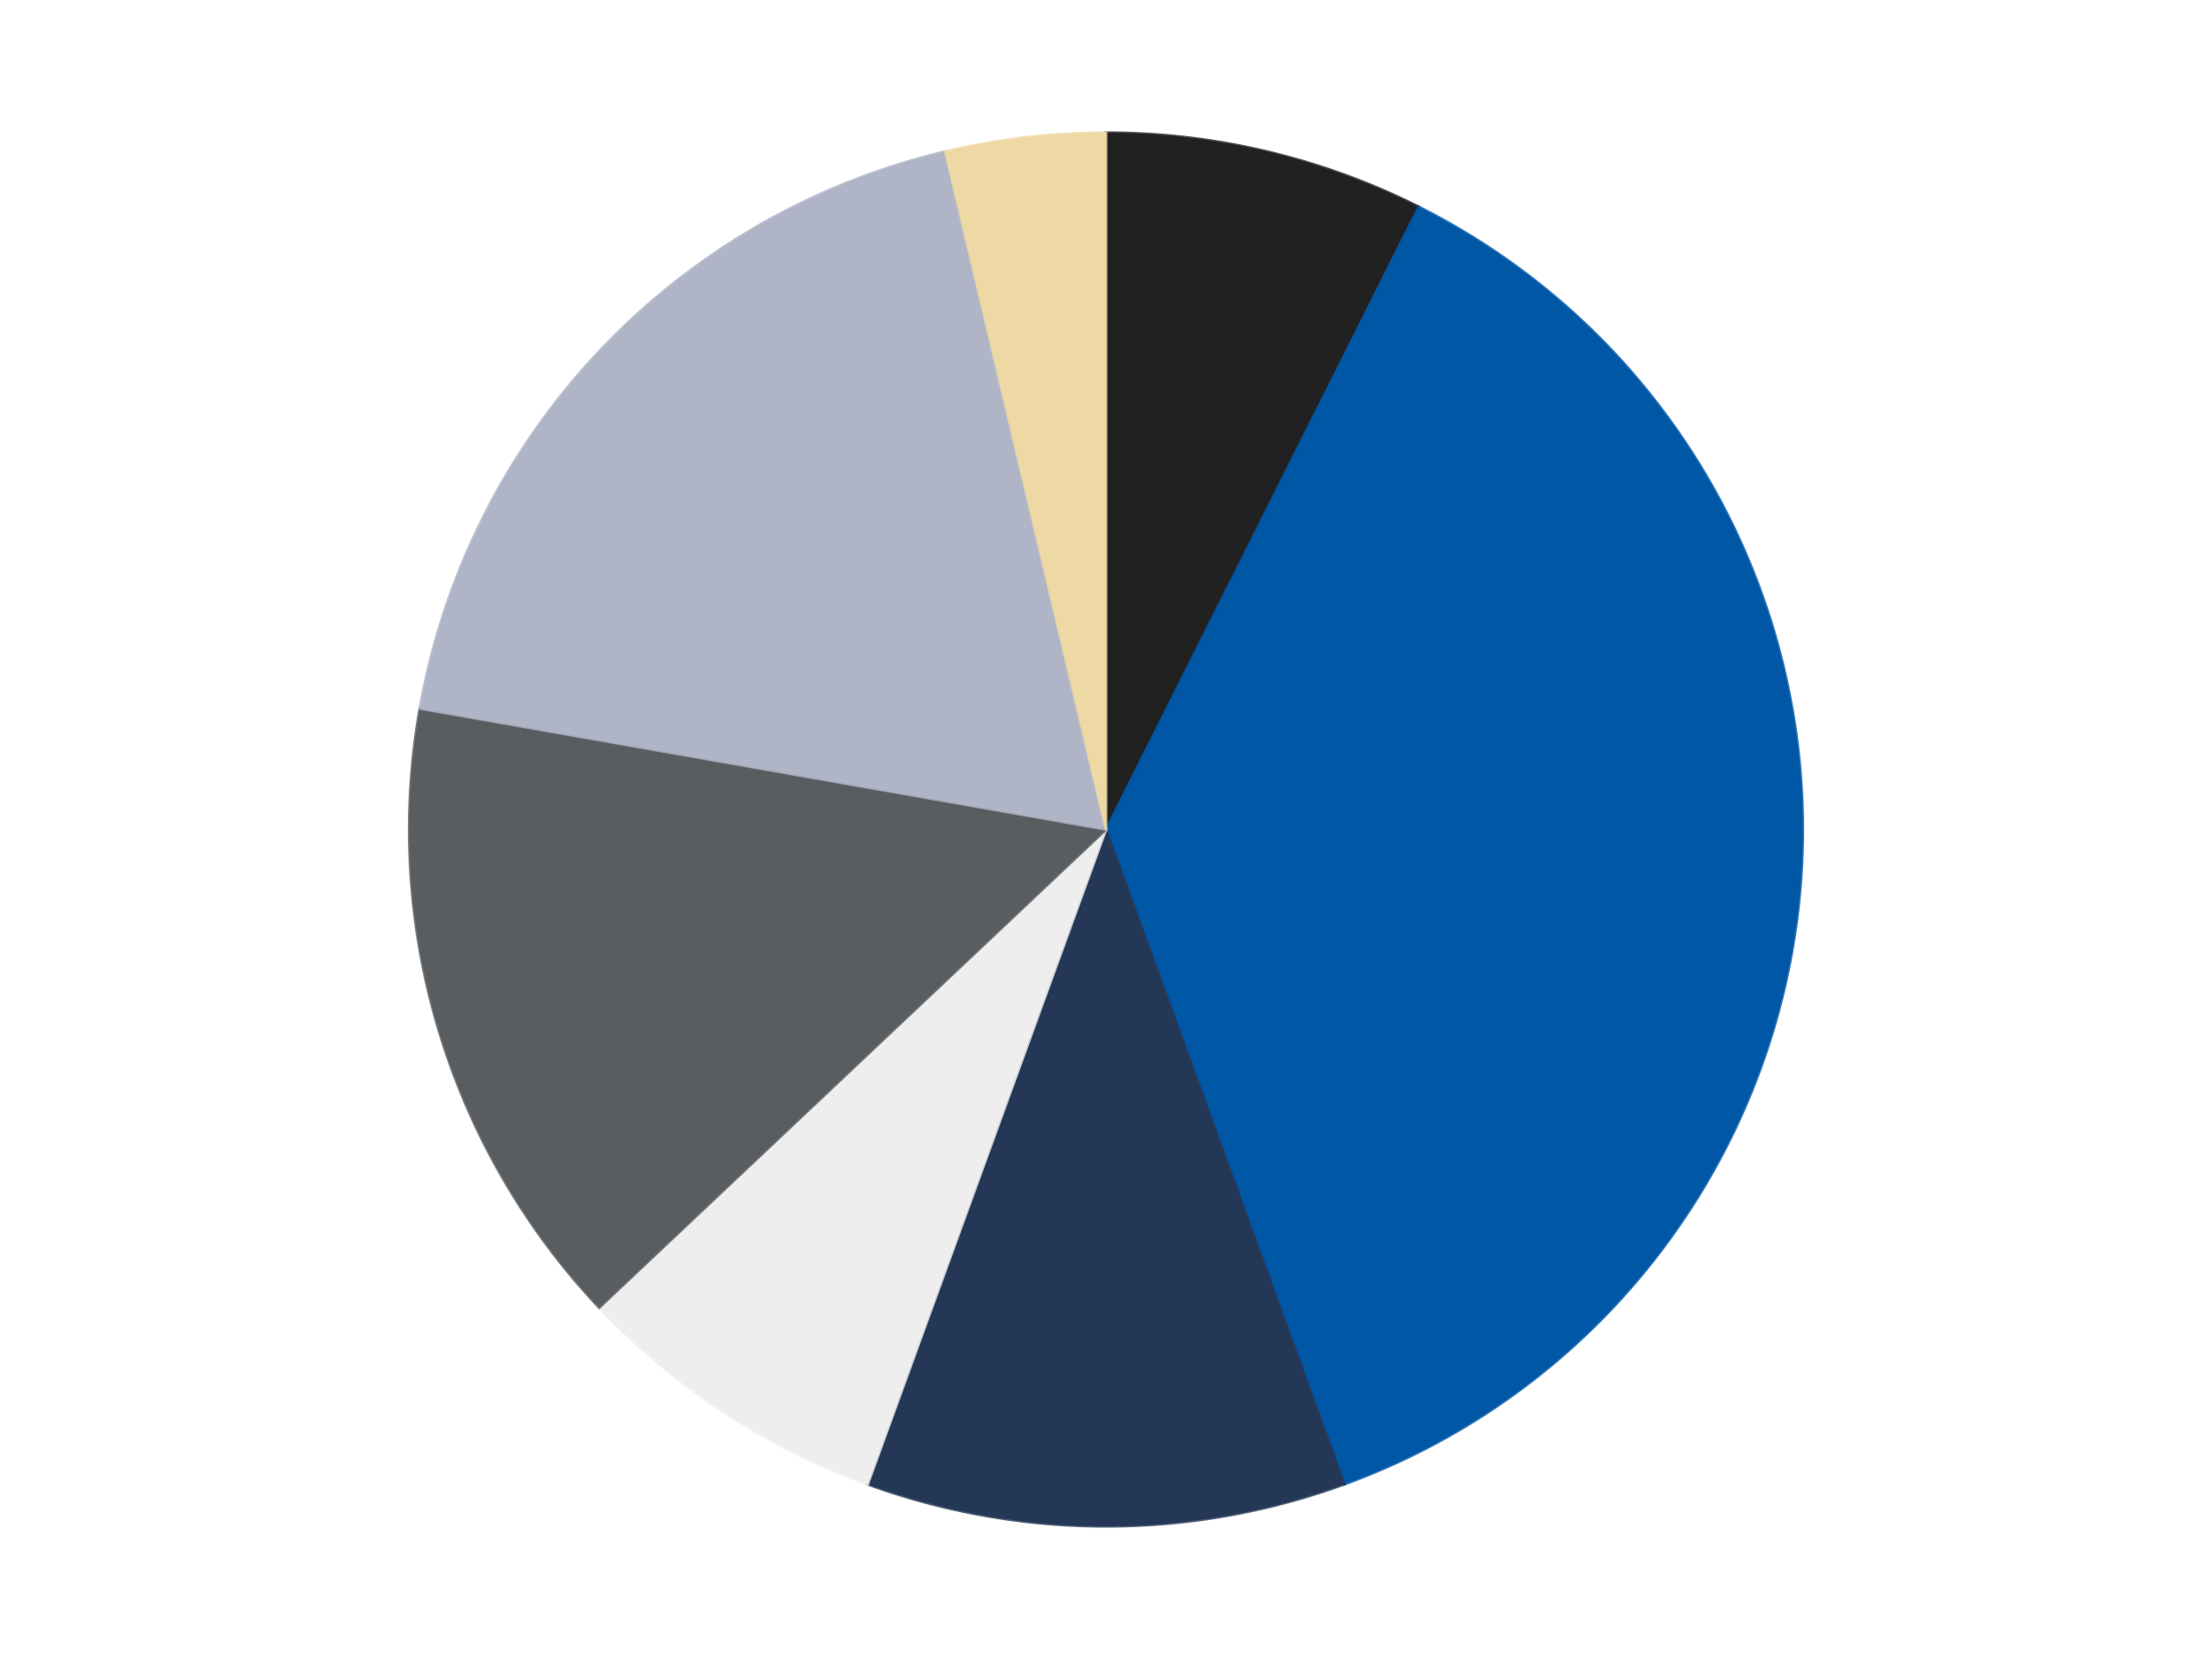
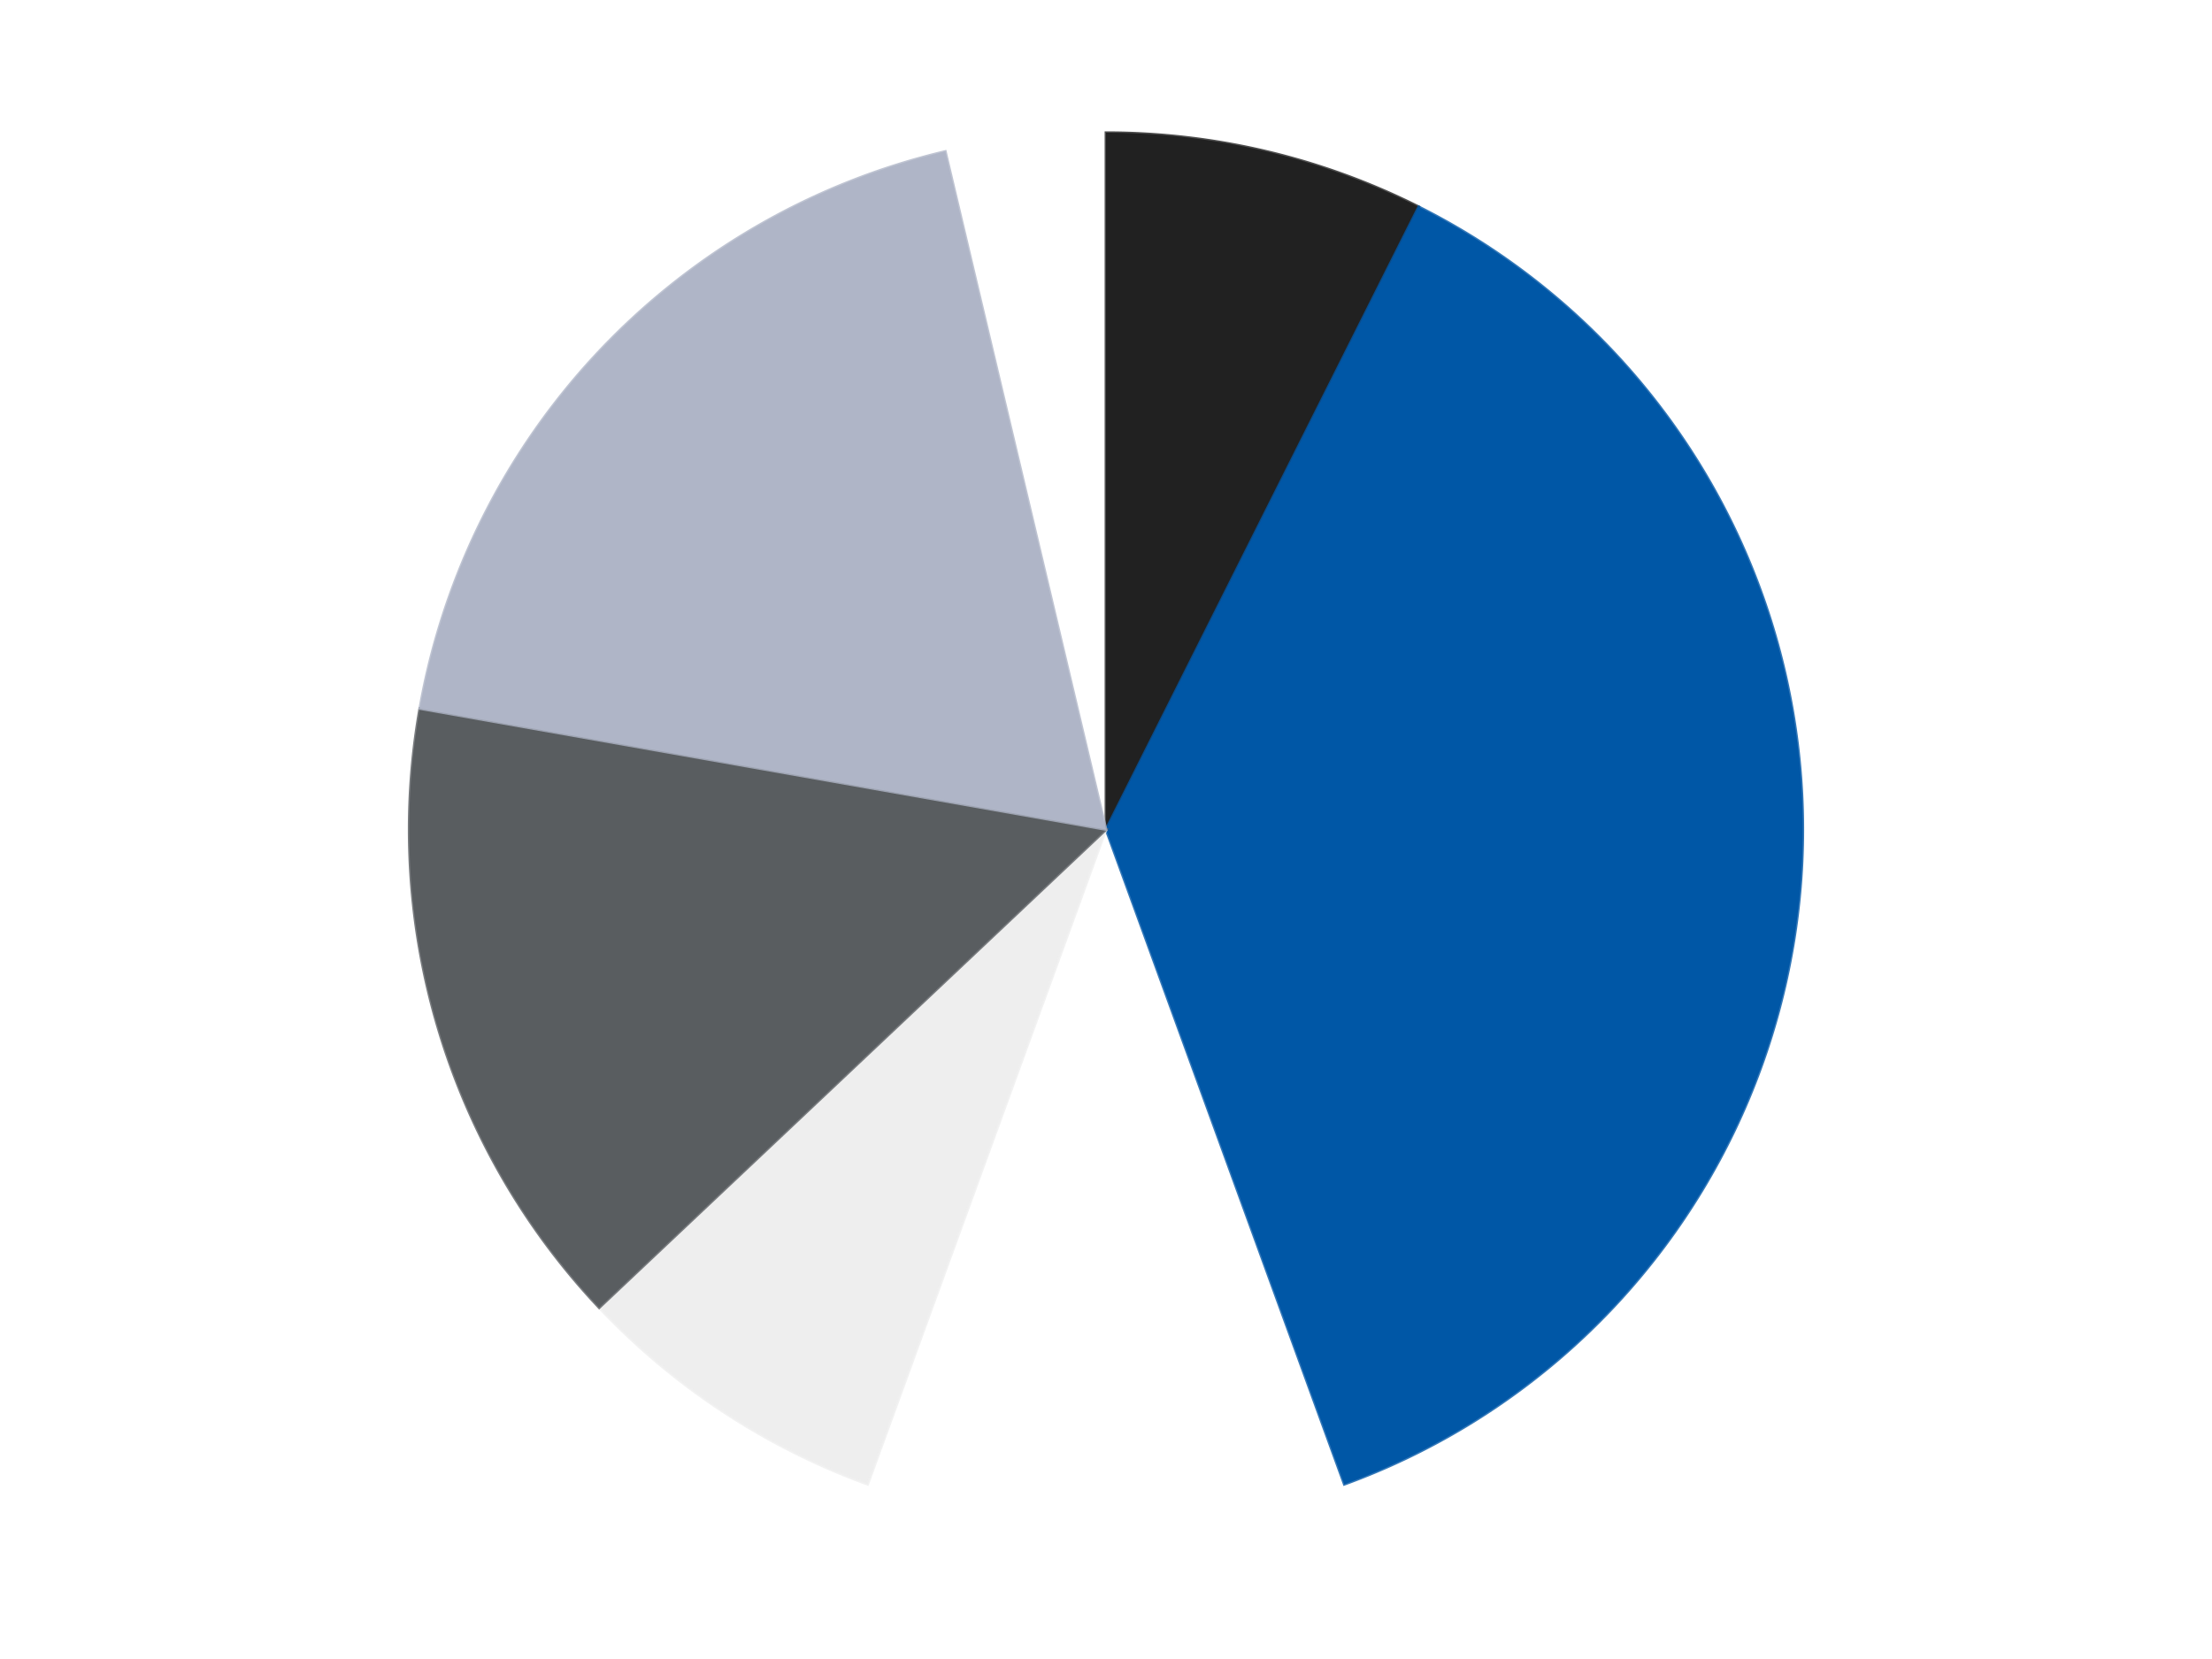
<svg xmlns="http://www.w3.org/2000/svg" xmlns:xlink="http://www.w3.org/1999/xlink" id="chart-e203976a-400d-4830-aac9-005a0de63021" class="pygal-chart" viewBox="0 0 800 600">
  <defs>
    <style type="text/css">#chart-e203976a-400d-4830-aac9-005a0de63021{-webkit-user-select:none;-webkit-font-smoothing:antialiased;font-family:Consolas,"Liberation Mono",Menlo,Courier,monospace}#chart-e203976a-400d-4830-aac9-005a0de63021 .title{font-family:Consolas,"Liberation Mono",Menlo,Courier,monospace;font-size:16px}#chart-e203976a-400d-4830-aac9-005a0de63021 .legends .legend text{font-family:Consolas,"Liberation Mono",Menlo,Courier,monospace;font-size:14px}#chart-e203976a-400d-4830-aac9-005a0de63021 .axis text{font-family:Consolas,"Liberation Mono",Menlo,Courier,monospace;font-size:10px}#chart-e203976a-400d-4830-aac9-005a0de63021 .axis text.major{font-family:Consolas,"Liberation Mono",Menlo,Courier,monospace;font-size:10px}#chart-e203976a-400d-4830-aac9-005a0de63021 .text-overlay text.value{font-family:Consolas,"Liberation Mono",Menlo,Courier,monospace;font-size:16px}#chart-e203976a-400d-4830-aac9-005a0de63021 .text-overlay text.label{font-family:Consolas,"Liberation Mono",Menlo,Courier,monospace;font-size:10px}#chart-e203976a-400d-4830-aac9-005a0de63021 .tooltip{font-family:Consolas,"Liberation Mono",Menlo,Courier,monospace;font-size:14px}#chart-e203976a-400d-4830-aac9-005a0de63021 text.no_data{font-family:Consolas,"Liberation Mono",Menlo,Courier,monospace;font-size:64px}
#chart-e203976a-400d-4830-aac9-005a0de63021{background-color:transparent}#chart-e203976a-400d-4830-aac9-005a0de63021 path,#chart-e203976a-400d-4830-aac9-005a0de63021 line,#chart-e203976a-400d-4830-aac9-005a0de63021 rect,#chart-e203976a-400d-4830-aac9-005a0de63021 circle{-webkit-transition:150ms;-moz-transition:150ms;transition:150ms}#chart-e203976a-400d-4830-aac9-005a0de63021 .graph &gt; .background{fill:transparent}#chart-e203976a-400d-4830-aac9-005a0de63021 .plot &gt; .background{fill:transparent}#chart-e203976a-400d-4830-aac9-005a0de63021 .graph{fill:rgba(0,0,0,.87)}#chart-e203976a-400d-4830-aac9-005a0de63021 text.no_data{fill:rgba(0,0,0,1)}#chart-e203976a-400d-4830-aac9-005a0de63021 .title{fill:rgba(0,0,0,1)}#chart-e203976a-400d-4830-aac9-005a0de63021 .legends .legend text{fill:rgba(0,0,0,.87)}#chart-e203976a-400d-4830-aac9-005a0de63021 .legends .legend:hover text{fill:rgba(0,0,0,1)}#chart-e203976a-400d-4830-aac9-005a0de63021 .axis .line{stroke:rgba(0,0,0,1)}#chart-e203976a-400d-4830-aac9-005a0de63021 .axis .guide.line{stroke:rgba(0,0,0,.54)}#chart-e203976a-400d-4830-aac9-005a0de63021 .axis .major.line{stroke:rgba(0,0,0,.87)}#chart-e203976a-400d-4830-aac9-005a0de63021 .axis text.major{fill:rgba(0,0,0,1)}#chart-e203976a-400d-4830-aac9-005a0de63021 .axis.y .guides:hover .guide.line,#chart-e203976a-400d-4830-aac9-005a0de63021 .line-graph .axis.x .guides:hover .guide.line,#chart-e203976a-400d-4830-aac9-005a0de63021 .stackedline-graph .axis.x .guides:hover .guide.line,#chart-e203976a-400d-4830-aac9-005a0de63021 .xy-graph .axis.x .guides:hover .guide.line{stroke:rgba(0,0,0,1)}#chart-e203976a-400d-4830-aac9-005a0de63021 .axis .guides:hover text{fill:rgba(0,0,0,1)}#chart-e203976a-400d-4830-aac9-005a0de63021 .reactive{fill-opacity:1.0;stroke-opacity:.8;stroke-width:1}#chart-e203976a-400d-4830-aac9-005a0de63021 .ci{stroke:rgba(0,0,0,.87)}#chart-e203976a-400d-4830-aac9-005a0de63021 .reactive.active,#chart-e203976a-400d-4830-aac9-005a0de63021 .active .reactive{fill-opacity:0.6;stroke-opacity:.9;stroke-width:4}#chart-e203976a-400d-4830-aac9-005a0de63021 .ci .reactive.active{stroke-width:1.5}#chart-e203976a-400d-4830-aac9-005a0de63021 .series text{fill:rgba(0,0,0,1)}#chart-e203976a-400d-4830-aac9-005a0de63021 .tooltip rect{fill:transparent;stroke:rgba(0,0,0,1);-webkit-transition:opacity 150ms;-moz-transition:opacity 150ms;transition:opacity 150ms}#chart-e203976a-400d-4830-aac9-005a0de63021 .tooltip .label{fill:rgba(0,0,0,.87)}#chart-e203976a-400d-4830-aac9-005a0de63021 .tooltip .label{fill:rgba(0,0,0,.87)}#chart-e203976a-400d-4830-aac9-005a0de63021 .tooltip .legend{font-size:.8em;fill:rgba(0,0,0,.54)}#chart-e203976a-400d-4830-aac9-005a0de63021 .tooltip .x_label{font-size:.6em;fill:rgba(0,0,0,1)}#chart-e203976a-400d-4830-aac9-005a0de63021 .tooltip .xlink{font-size:.5em;text-decoration:underline}#chart-e203976a-400d-4830-aac9-005a0de63021 .tooltip .value{font-size:1.5em}#chart-e203976a-400d-4830-aac9-005a0de63021 .bound{font-size:.5em}#chart-e203976a-400d-4830-aac9-005a0de63021 .max-value{font-size:.75em;fill:rgba(0,0,0,.54)}#chart-e203976a-400d-4830-aac9-005a0de63021 .map-element{fill:transparent;stroke:rgba(0,0,0,.54) !important}#chart-e203976a-400d-4830-aac9-005a0de63021 .map-element .reactive{fill-opacity:inherit;stroke-opacity:inherit}#chart-e203976a-400d-4830-aac9-005a0de63021 .color-0,#chart-e203976a-400d-4830-aac9-005a0de63021 .color-0 a:visited{stroke:#F44336;fill:#F44336}#chart-e203976a-400d-4830-aac9-005a0de63021 .color-1,#chart-e203976a-400d-4830-aac9-005a0de63021 .color-1 a:visited{stroke:#3F51B5;fill:#3F51B5}#chart-e203976a-400d-4830-aac9-005a0de63021 .color-2,#chart-e203976a-400d-4830-aac9-005a0de63021 .color-2 a:visited{stroke:#009688;fill:#009688}#chart-e203976a-400d-4830-aac9-005a0de63021 .color-3,#chart-e203976a-400d-4830-aac9-005a0de63021 .color-3 a:visited{stroke:#FFC107;fill:#FFC107}#chart-e203976a-400d-4830-aac9-005a0de63021 .color-4,#chart-e203976a-400d-4830-aac9-005a0de63021 .color-4 a:visited{stroke:#FF5722;fill:#FF5722}#chart-e203976a-400d-4830-aac9-005a0de63021 .color-5,#chart-e203976a-400d-4830-aac9-005a0de63021 .color-5 a:visited{stroke:#9C27B0;fill:#9C27B0}#chart-e203976a-400d-4830-aac9-005a0de63021 .color-6,#chart-e203976a-400d-4830-aac9-005a0de63021 .color-6 a:visited{stroke:#03A9F4;fill:#03A9F4}#chart-e203976a-400d-4830-aac9-005a0de63021 .text-overlay .color-0 text{fill:black}#chart-e203976a-400d-4830-aac9-005a0de63021 .text-overlay .color-1 text{fill:black}#chart-e203976a-400d-4830-aac9-005a0de63021 .text-overlay .color-2 text{fill:black}#chart-e203976a-400d-4830-aac9-005a0de63021 .text-overlay .color-3 text{fill:black}#chart-e203976a-400d-4830-aac9-005a0de63021 .text-overlay .color-4 text{fill:black}#chart-e203976a-400d-4830-aac9-005a0de63021 .text-overlay .color-5 text{fill:black}#chart-e203976a-400d-4830-aac9-005a0de63021 .text-overlay .color-6 text{fill:black}
#chart-e203976a-400d-4830-aac9-005a0de63021 text.no_data{text-anchor:middle}#chart-e203976a-400d-4830-aac9-005a0de63021 .guide.line{fill:none}#chart-e203976a-400d-4830-aac9-005a0de63021 .centered{text-anchor:middle}#chart-e203976a-400d-4830-aac9-005a0de63021 .title{text-anchor:middle}#chart-e203976a-400d-4830-aac9-005a0de63021 .legends .legend text{fill-opacity:1}#chart-e203976a-400d-4830-aac9-005a0de63021 .axis.x text{text-anchor:middle}#chart-e203976a-400d-4830-aac9-005a0de63021 .axis.x:not(.web) text[transform]{text-anchor:start}#chart-e203976a-400d-4830-aac9-005a0de63021 .axis.x:not(.web) text[transform].backwards{text-anchor:end}#chart-e203976a-400d-4830-aac9-005a0de63021 .axis.y text{text-anchor:end}#chart-e203976a-400d-4830-aac9-005a0de63021 .axis.y text[transform].backwards{text-anchor:start}#chart-e203976a-400d-4830-aac9-005a0de63021 .axis.y2 text{text-anchor:start}#chart-e203976a-400d-4830-aac9-005a0de63021 .axis.y2 text[transform].backwards{text-anchor:end}#chart-e203976a-400d-4830-aac9-005a0de63021 .axis .guide.line{stroke-dasharray:4,4;stroke:black}#chart-e203976a-400d-4830-aac9-005a0de63021 .axis .major.guide.line{stroke-dasharray:6,6;stroke:black}#chart-e203976a-400d-4830-aac9-005a0de63021 .horizontal .axis.y .guide.line,#chart-e203976a-400d-4830-aac9-005a0de63021 .horizontal .axis.y2 .guide.line,#chart-e203976a-400d-4830-aac9-005a0de63021 .vertical .axis.x .guide.line{opacity:0}#chart-e203976a-400d-4830-aac9-005a0de63021 .horizontal .axis.always_show .guide.line,#chart-e203976a-400d-4830-aac9-005a0de63021 .vertical .axis.always_show .guide.line{opacity:1 !important}#chart-e203976a-400d-4830-aac9-005a0de63021 .axis.y .guides:hover .guide.line,#chart-e203976a-400d-4830-aac9-005a0de63021 .axis.y2 .guides:hover .guide.line,#chart-e203976a-400d-4830-aac9-005a0de63021 .axis.x .guides:hover .guide.line{opacity:1}#chart-e203976a-400d-4830-aac9-005a0de63021 .axis .guides:hover text{opacity:1}#chart-e203976a-400d-4830-aac9-005a0de63021 .nofill{fill:none}#chart-e203976a-400d-4830-aac9-005a0de63021 .subtle-fill{fill-opacity:.2}#chart-e203976a-400d-4830-aac9-005a0de63021 .dot{stroke-width:1px;fill-opacity:1;stroke-opacity:1}#chart-e203976a-400d-4830-aac9-005a0de63021 .dot.active{stroke-width:5px}#chart-e203976a-400d-4830-aac9-005a0de63021 .dot.negative{fill:transparent}#chart-e203976a-400d-4830-aac9-005a0de63021 text,#chart-e203976a-400d-4830-aac9-005a0de63021 tspan{stroke:none !important}#chart-e203976a-400d-4830-aac9-005a0de63021 .series text.active{opacity:1}#chart-e203976a-400d-4830-aac9-005a0de63021 .tooltip rect{fill-opacity:.95;stroke-width:.5}#chart-e203976a-400d-4830-aac9-005a0de63021 .tooltip text{fill-opacity:1}#chart-e203976a-400d-4830-aac9-005a0de63021 .showable{visibility:hidden}#chart-e203976a-400d-4830-aac9-005a0de63021 .showable.shown{visibility:visible}#chart-e203976a-400d-4830-aac9-005a0de63021 .gauge-background{fill:rgba(229,229,229,1);stroke:none}#chart-e203976a-400d-4830-aac9-005a0de63021 .bg-lines{stroke:transparent;stroke-width:2px}</style>
    <script type="text/javascript">window.pygal = window.pygal || {};window.pygal.config = window.pygal.config || {};window.pygal.config['e203976a-400d-4830-aac9-005a0de63021'] = {"allow_interruptions": false, "box_mode": "extremes", "classes": ["pygal-chart"], "css": ["file://style.css", "file://graph.css"], "defs": [], "disable_xml_declaration": false, "dots_size": 2.5, "dynamic_print_values": false, "explicit_size": false, "fill": false, "force_uri_protocol": "https", "formatter": null, "half_pie": false, "height": 600, "include_x_axis": false, "inner_radius": 0, "interpolate": null, "interpolation_parameters": {}, "interpolation_precision": 250, "inverse_y_axis": false, "js": ["//kozea.github.io/pygal.js/2.0.x/pygal-tooltips.min.js"], "legend_at_bottom": false, "legend_at_bottom_columns": null, "legend_box_size": 12, "logarithmic": false, "margin": 20, "margin_bottom": null, "margin_left": null, "margin_right": null, "margin_top": null, "max_scale": 16, "min_scale": 4, "missing_value_fill_truncation": "x", "no_data_text": "No data", "no_prefix": false, "order_min": null, "pretty_print": false, "print_labels": false, "print_values": false, "print_values_position": "center", "print_zeroes": true, "range": null, "rounded_bars": null, "secondary_range": null, "show_dots": true, "show_legend": false, "show_minor_x_labels": true, "show_minor_y_labels": true, "show_only_major_dots": false, "show_x_guides": false, "show_x_labels": true, "show_y_guides": true, "show_y_labels": true, "spacing": 10, "stack_from_top": false, "strict": false, "stroke": true, "stroke_style": null, "style": {"background": "transparent", "ci_colors": [], "colors": ["#F44336", "#3F51B5", "#009688", "#FFC107", "#FF5722", "#9C27B0", "#03A9F4", "#8BC34A", "#FF9800", "#E91E63", "#2196F3", "#4CAF50", "#FFEB3B", "#673AB7", "#00BCD4", "#CDDC39", "#9E9E9E", "#607D8B"], "dot_opacity": "1", "font_family": "Consolas, \"Liberation Mono\", Menlo, Courier, monospace", "foreground": "rgba(0, 0, 0, .87)", "foreground_strong": "rgba(0, 0, 0, 1)", "foreground_subtle": "rgba(0, 0, 0, .54)", "guide_stroke_color": "black", "guide_stroke_dasharray": "4,4", "label_font_family": "Consolas, \"Liberation Mono\", Menlo, Courier, monospace", "label_font_size": 10, "legend_font_family": "Consolas, \"Liberation Mono\", Menlo, Courier, monospace", "legend_font_size": 14, "major_guide_stroke_color": "black", "major_guide_stroke_dasharray": "6,6", "major_label_font_family": "Consolas, \"Liberation Mono\", Menlo, Courier, monospace", "major_label_font_size": 10, "no_data_font_family": "Consolas, \"Liberation Mono\", Menlo, Courier, monospace", "no_data_font_size": 64, "opacity": "1.0", "opacity_hover": "0.6", "plot_background": "transparent", "stroke_opacity": ".8", "stroke_opacity_hover": ".9", "stroke_width": "1", "stroke_width_hover": "4", "title_font_family": "Consolas, \"Liberation Mono\", Menlo, Courier, monospace", "title_font_size": 16, "tooltip_font_family": "Consolas, \"Liberation Mono\", Menlo, Courier, monospace", "tooltip_font_size": 14, "transition": "150ms", "value_background": "rgba(229, 229, 229, 1)", "value_colors": [], "value_font_family": "Consolas, \"Liberation Mono\", Menlo, Courier, monospace", "value_font_size": 16, "value_label_font_family": "Consolas, \"Liberation Mono\", Menlo, Courier, monospace", "value_label_font_size": 10}, "title": null, "tooltip_border_radius": 0, "tooltip_fancy_mode": true, "truncate_label": null, "truncate_legend": null, "width": 800, "x_label_rotation": 0, "x_labels": null, "x_labels_major": null, "x_labels_major_count": null, "x_labels_major_every": null, "x_title": null, "xrange": null, "y_label_rotation": 0, "y_labels": null, "y_labels_major": null, "y_labels_major_count": null, "y_labels_major_every": null, "y_title": null, "zero": 0, "legends": ["Black", "Blue", "Dark Blue", "Trans-Clear", "Dark Bluish Gray", "Light Bluish Gray", "Tan"]}</script>
    <script type="text/javascript" xlink:href="https://kozea.github.io/pygal.js/2.0.x/pygal-tooltips.min.js" />
  </defs>
  <title>Pygal</title>
  <g class="graph pie-graph vertical">
    <rect x="0" y="0" width="800" height="600" class="background" />
    <g transform="translate(20, 20)" class="plot">
      <rect x="0" y="0" width="760" height="560" class="background" />
      <g class="series serie-0 color-0">
        <g class="slices">
          <g class="slice" style="fill: #212121; stroke: #212121">
            <path d="M380 28 A252 252 0 0 1 493.097 54.805 L380 280 A0 0 0 0 0 380 280 z" class="slice reactive tooltip-trigger" />
            <desc class="value">2</desc>
            <desc class="x centered">409.05759971354746</desc>
            <desc class="y centered">157.3963463069422</desc>
          </g>
        </g>
      </g>
      <g class="series serie-1 color-1">
        <g class="slices">
          <g class="slice" style="fill: #0057A6; stroke: #0057A6">
            <path d="M493.097 54.805 A252 252 0 0 1 466.189 516.803 L380 280 A0 0 0 0 0 380 280 z" class="slice reactive tooltip-trigger" />
            <desc class="value">10</desc>
            <desc class="x centered">505.7868279421798</desc>
            <desc class="y centered">287.32624844271993</desc>
          </g>
        </g>
      </g>
      <g class="series serie-2 color-2">
        <g class="slices">
          <g class="slice" style="fill: #243757; stroke: #243757">
-             <path d="M466.189 516.803 A252 252 0 0 1 293.811 516.803 L380 280 A0 0 0 0 0 380 280 z" class="slice reactive tooltip-trigger" />
            <desc class="value">3</desc>
            <desc class="x centered">380.0</desc>
            <desc class="y centered">406.0</desc>
          </g>
        </g>
      </g>
      <g class="series serie-3 color-3">
        <g class="slices">
          <g class="slice" style="fill: #EEEEEE; stroke: #EEEEEE">
            <path d="M293.811 516.803 A252 252 0 0 1 196.702 452.933 L380 280 A0 0 0 0 0 380 280 z" class="slice reactive tooltip-trigger" />
            <desc class="value">2</desc>
            <desc class="x centered">310.76186876307844</desc>
            <desc class="y centered">385.27146423803</desc>
          </g>
        </g>
      </g>
      <g class="series serie-4 color-4">
        <g class="slices">
          <g class="slice" style="fill: #595D60; stroke: #595D60">
            <path d="M196.702 452.933 A252 252 0 0 1 131.828 236.241 L380 280 A0 0 0 0 0 380 280 z" class="slice reactive tooltip-trigger" />
            <desc class="value">4</desc>
            <desc class="x centered">259.29332144824843</desc>
            <desc class="y centered">316.13720732159743</desc>
          </g>
        </g>
      </g>
      <g class="series serie-5 color-5">
        <g class="slices">
          <g class="slice" style="fill: #AFB5C7; stroke: #AFB5C7">
            <path d="M131.828 236.241 A252 252 0 0 1 321.885 34.793 L380 280 A0 0 0 0 0 380 280 z" class="slice reactive tooltip-trigger" />
            <desc class="value">5</desc>
            <desc class="x centered">288.3509211617958</desc>
            <desc class="y centered">193.53355362853964</desc>
          </g>
        </g>
      </g>
      <g class="series serie-6 color-6">
        <g class="slices">
          <g class="slice" style="fill: #EED9A4; stroke: #EED9A4">
-             <path d="M321.885 34.793 A252 252 0 0 1 380 28 L380 280 A0 0 0 0 0 380 280 z" class="slice reactive tooltip-trigger" />
            <desc class="value">1</desc>
            <desc class="x centered">365.3722928202209</desc>
            <desc class="y centered">154.85196692451518</desc>
          </g>
        </g>
      </g>
    </g>
    <g class="titles" />
    <g transform="translate(20, 20)" class="plot overlay">
      <g class="series serie-0 color-0" />
      <g class="series serie-1 color-1" />
      <g class="series serie-2 color-2" />
      <g class="series serie-3 color-3" />
      <g class="series serie-4 color-4" />
      <g class="series serie-5 color-5" />
      <g class="series serie-6 color-6" />
    </g>
    <g transform="translate(20, 20)" class="plot text-overlay">
      <g class="series serie-0 color-0" />
      <g class="series serie-1 color-1" />
      <g class="series serie-2 color-2" />
      <g class="series serie-3 color-3" />
      <g class="series serie-4 color-4" />
      <g class="series serie-5 color-5" />
      <g class="series serie-6 color-6" />
    </g>
    <g transform="translate(20, 20)" class="plot tooltip-overlay">
      <g transform="translate(0 0)" style="opacity: 0" class="tooltip">
        <rect rx="0" ry="0" width="0" height="0" class="tooltip-box" />
        <g class="text" />
      </g>
    </g>
  </g>
</svg>